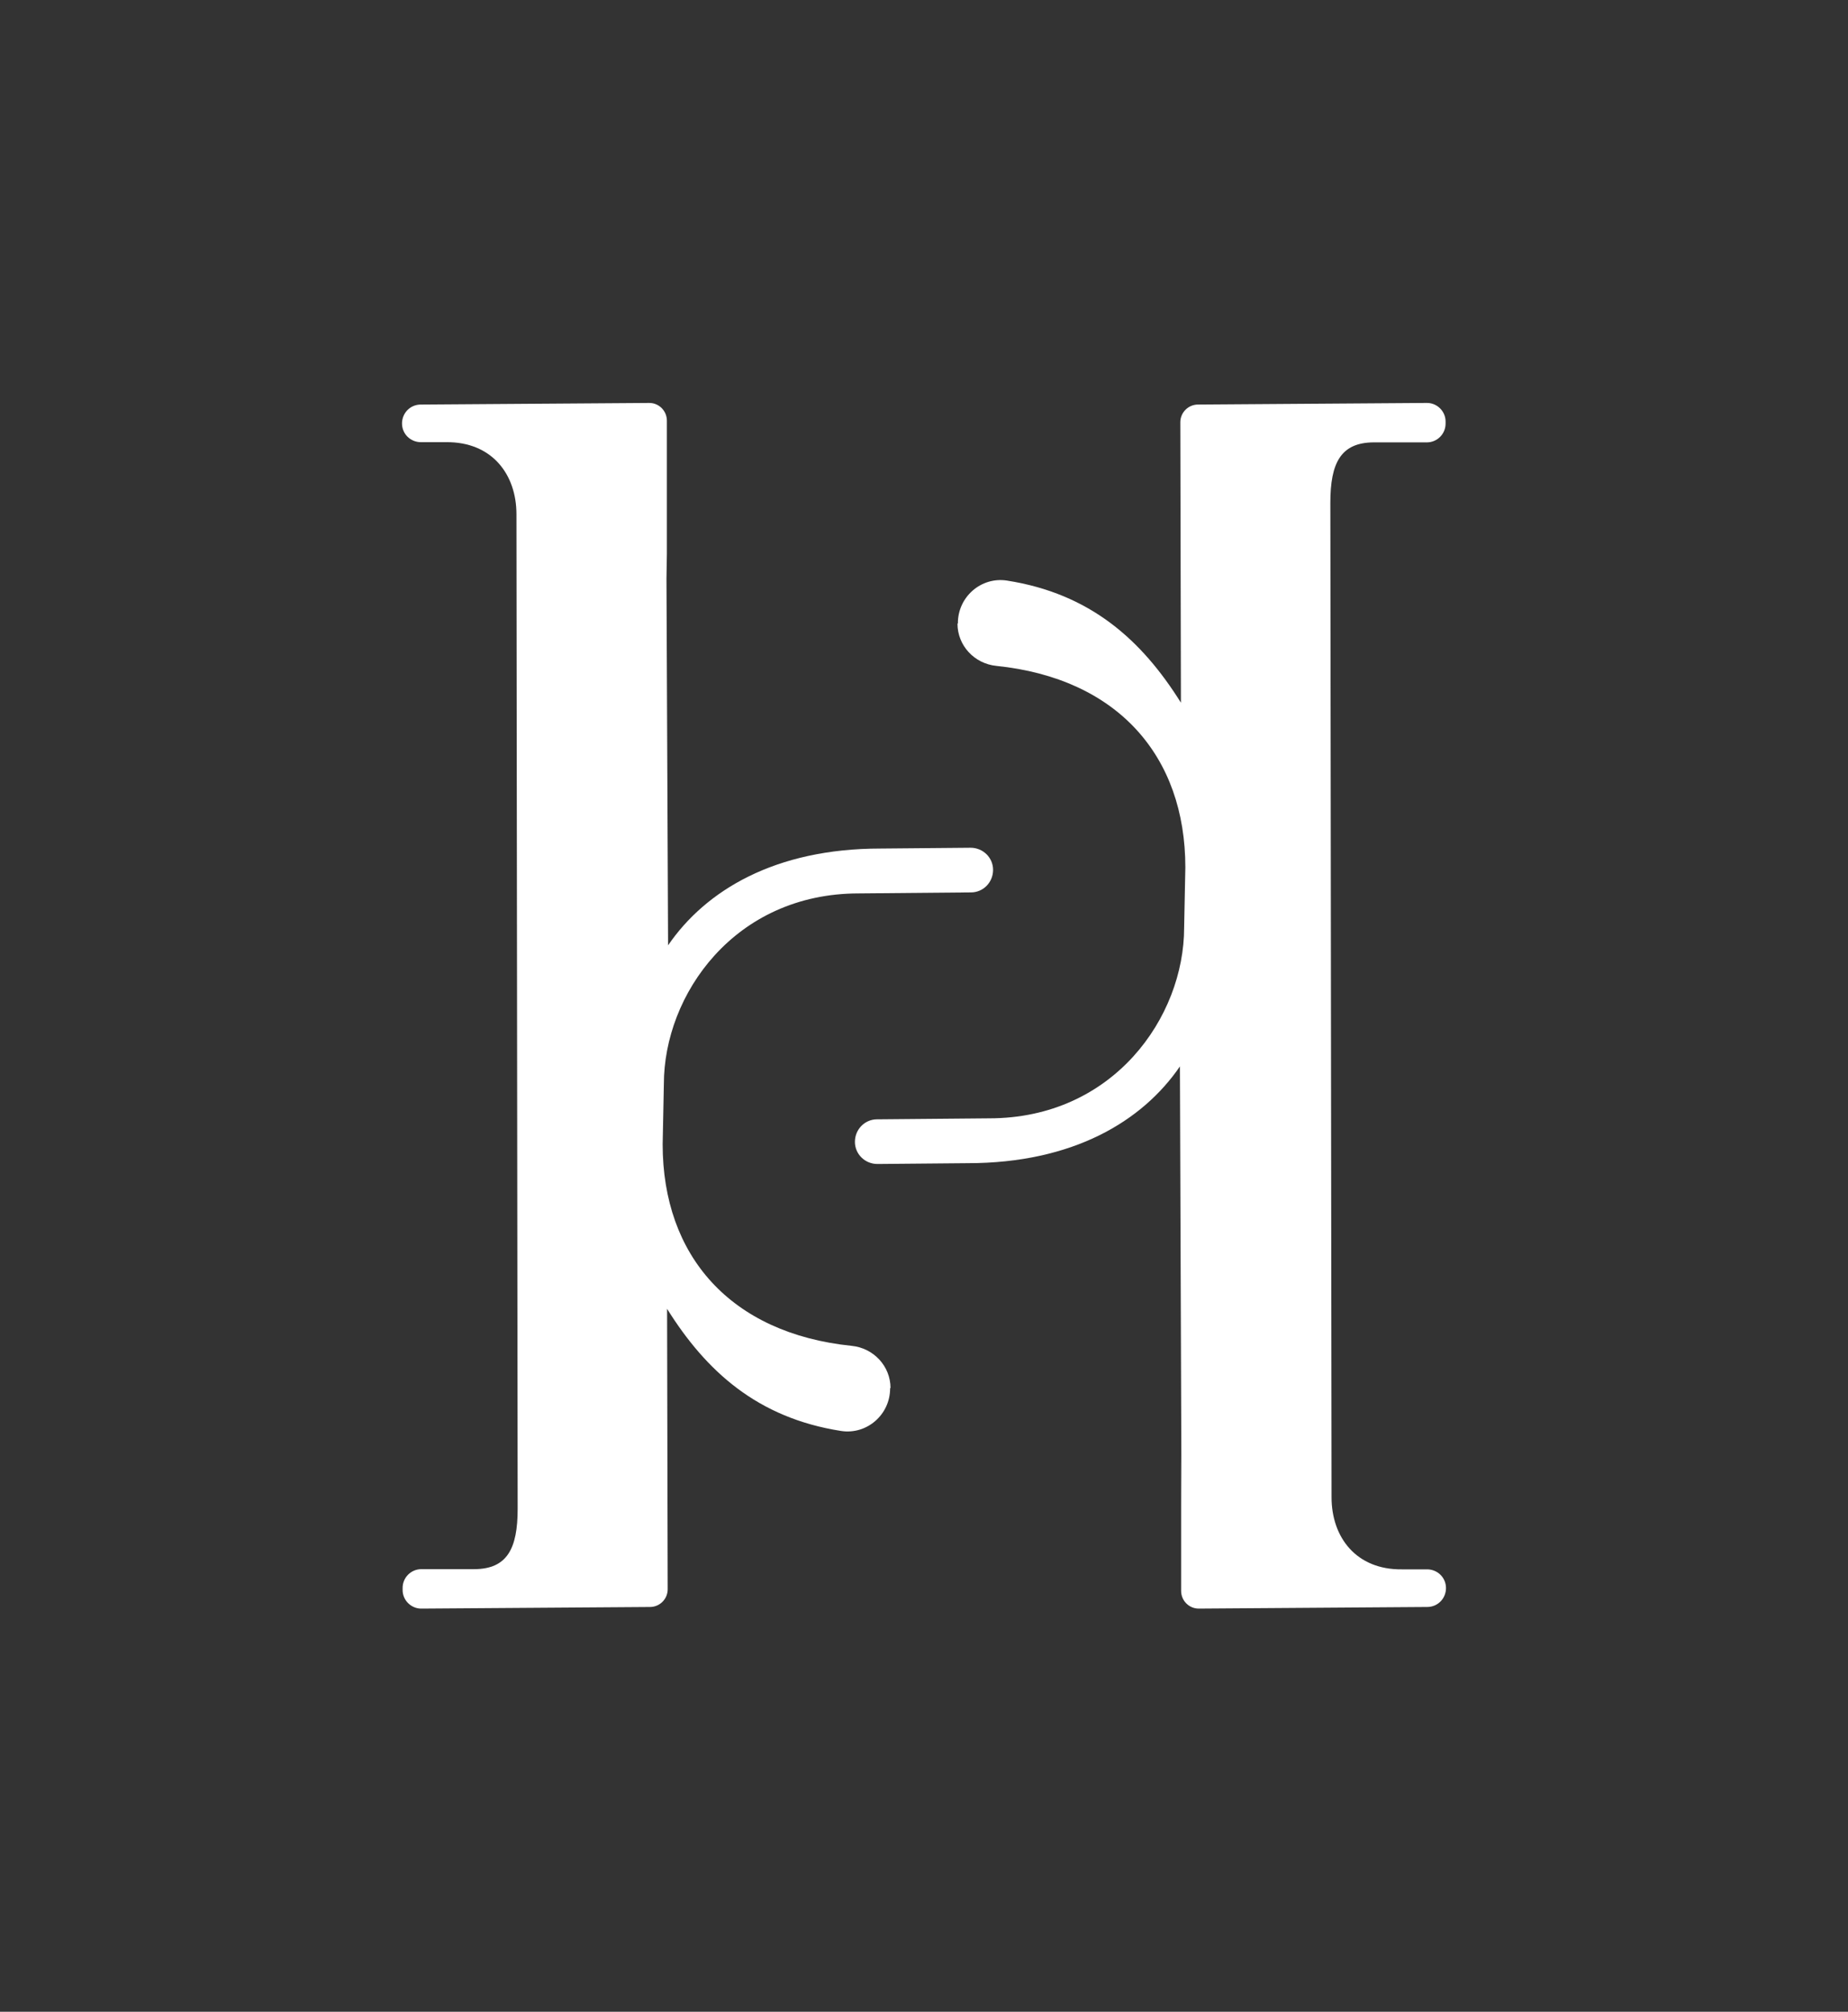
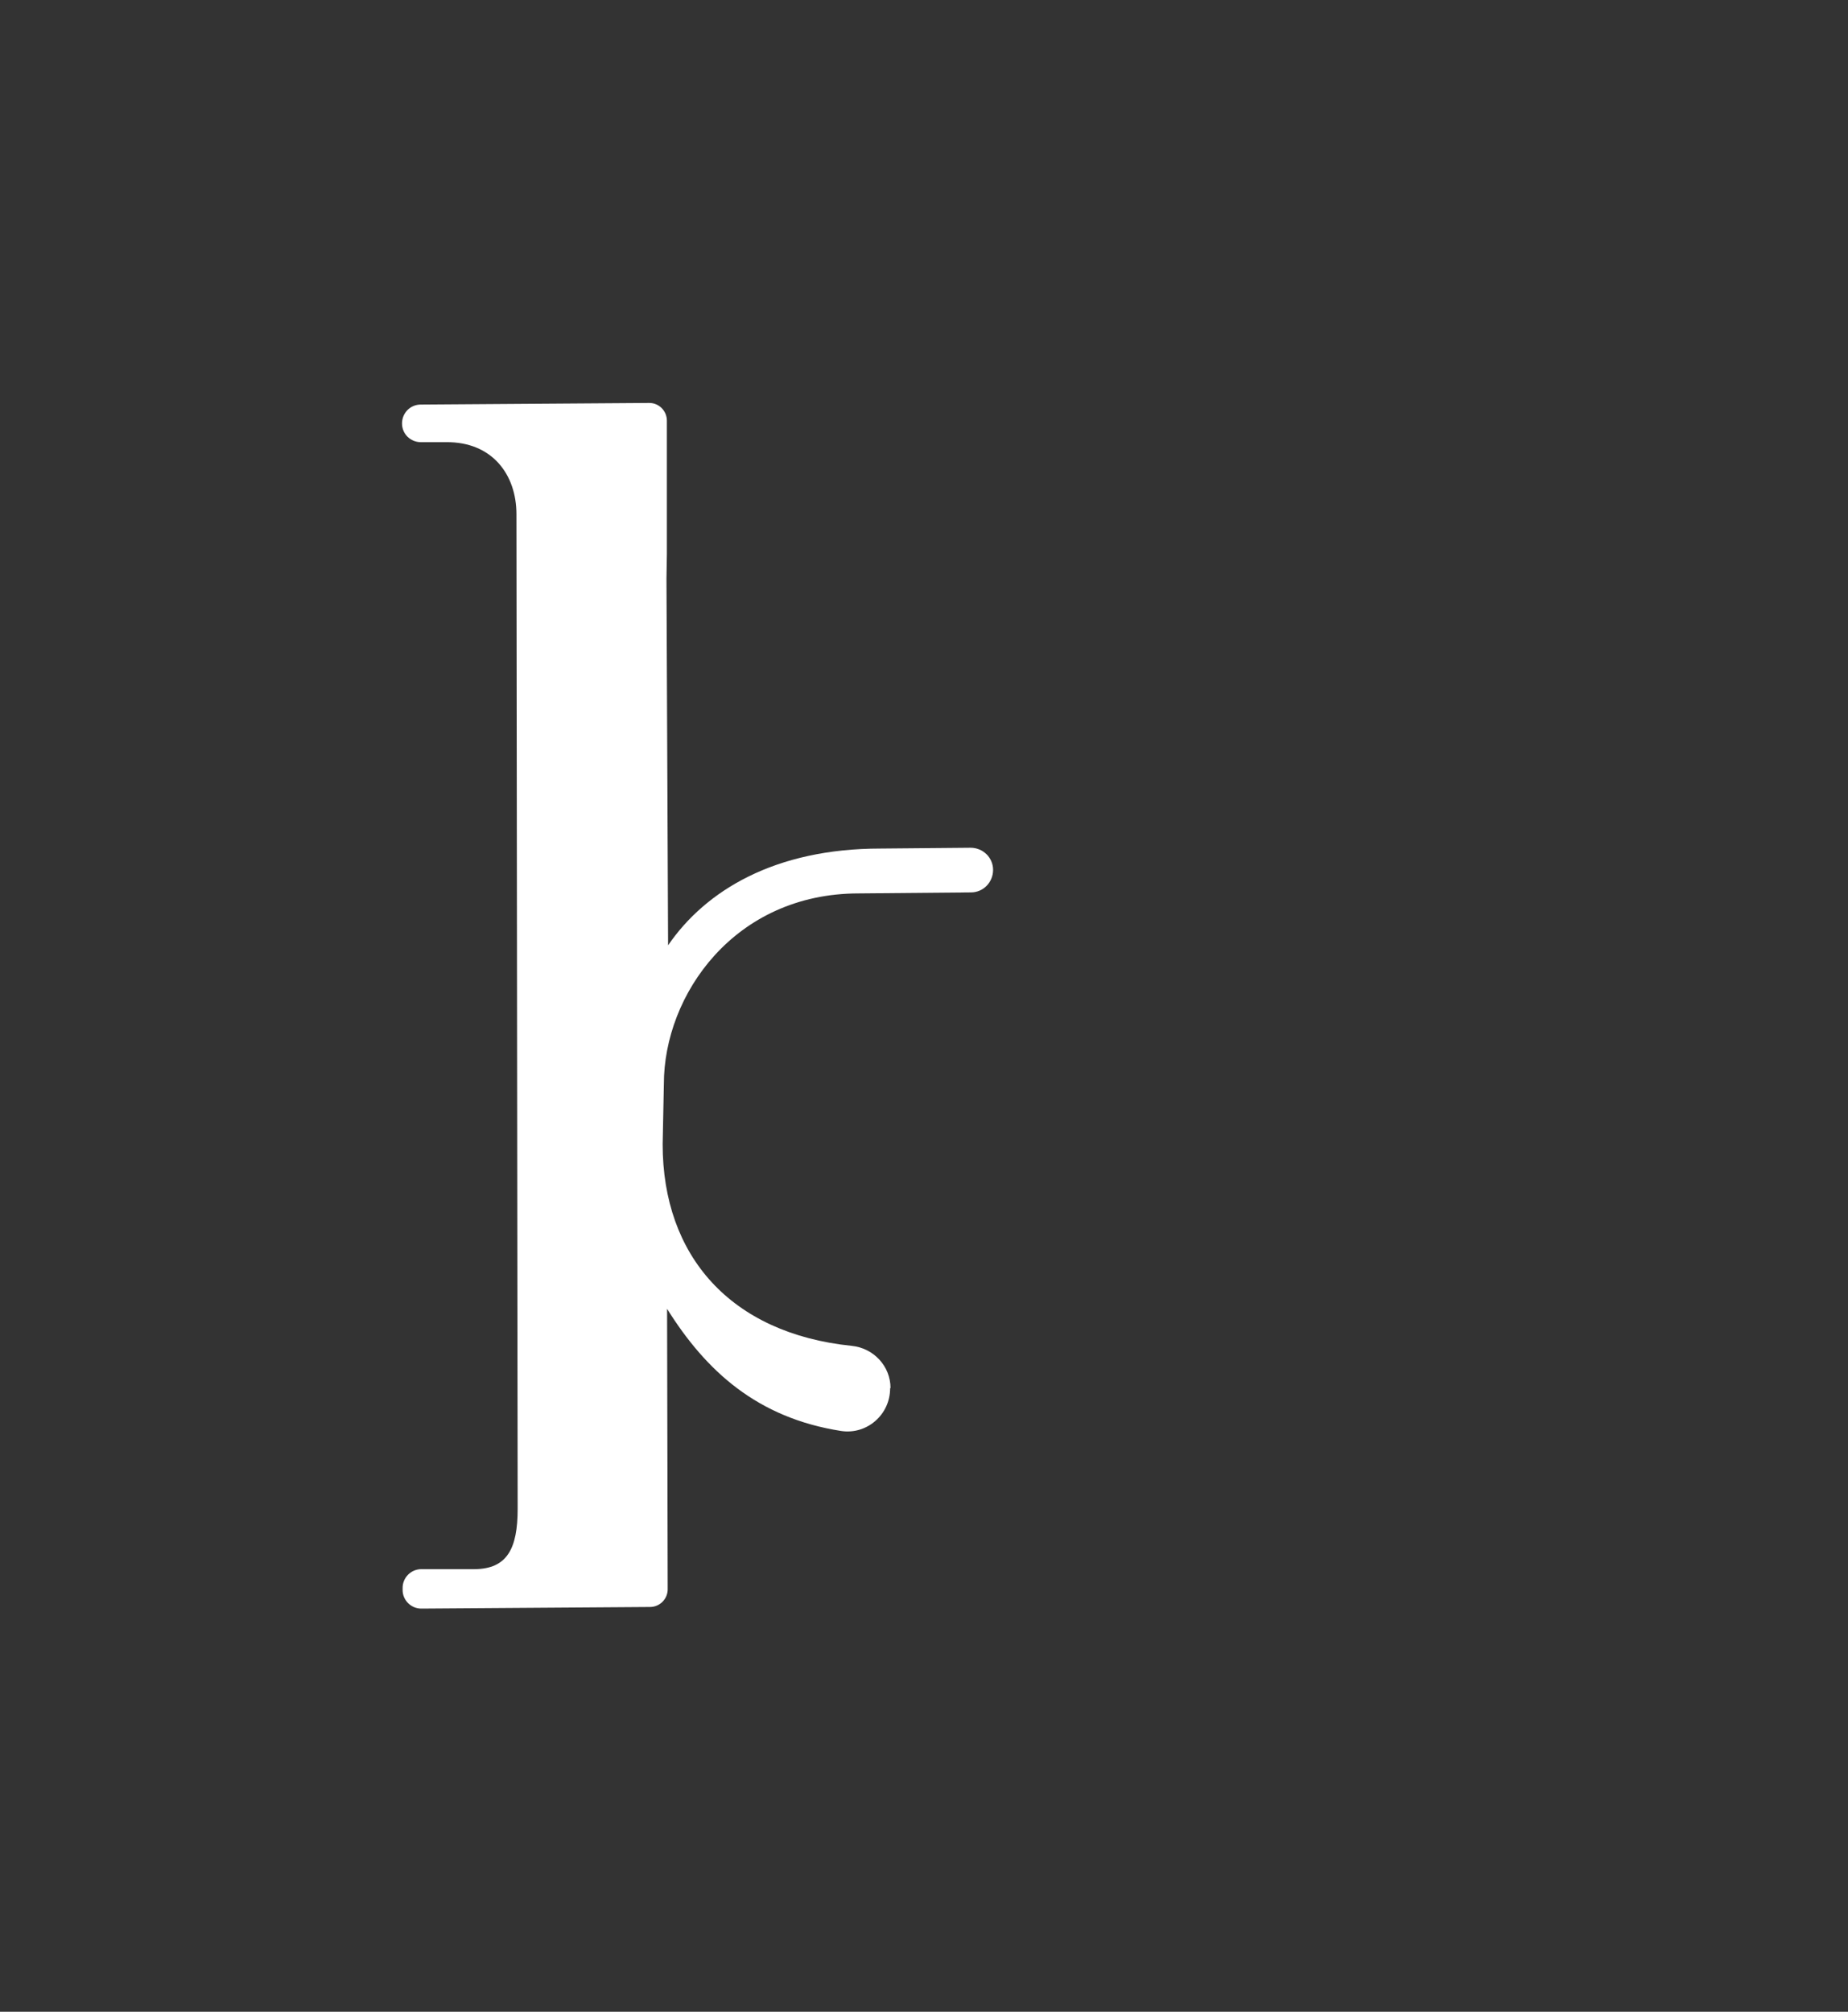
<svg xmlns="http://www.w3.org/2000/svg" id="Logo" viewBox="0 0 918.9 1000">
  <rect x="0" y="0" width="918.9" height="1000" fill="#333333" stroke="none" />
  <defs>
    <style>
      .cls-1 {
        fill: #fff;
      }
    </style>
  </defs>
-   <path class="cls-1" d="m442.8,690c0-10.9-8.4-19.9-19.3-21-60.3-6.2-94-44.8-94-100.2l.6-29.9c0-44.5,35.2-94.8,96.9-94.8l55.8-.5c6.1,0,11-5,11-11.2h0c0-6.1-5-11-11.2-11l-44.8.4c-52.4,0-86.9,20.8-105.6,48.1l-.8-182.3.2-12.2v-66.3c0-4.9-4-8.9-8.9-8.8l-113.5.8c-5.2,0-9.3,4.2-9.3,9.4h0c0,5.2,4.2,9.3,9.4,9.3h12.4c22.9-.3,35.1,16,35.1,35.8l.6,494.4c0,19.8-5.2,29.9-21.5,30h-26.4c-5.2,0-9.4,4.3-9.3,9.5v.9c0,5.1,4.3,9.3,9.4,9.2l113.6-.8c4.9,0,8.8-4,8.8-8.8l-.3-139.4c19.4,31,44.9,54.2,86.5,60.7,12.9,2,24.5-8.2,24.4-21.3h0Z" />
-   <path class="cls-1" d="m476.1,310c0,10.9,8.4,19.9,19.3,21,60.3,6.2,94,44.8,94,100.2l-.6,29.9c0,44.5-35.2,94.8-96.9,94.8l-55.8.5c-6.1,0-11,5-11,11.2h0c0,6.1,5,11,11.2,11l44.8-.4c52.4,0,86.9-20.8,105.6-48.1l.8,218.7-.2-25.4v67.4c0,4.9,4,8.9,8.9,8.8l113.5-.8c5.2,0,9.3-4.2,9.3-9.4h0c0-5.2-4.2-9.3-9.4-9.3h-12.4c-22.9.3-35.1-16-35.1-35.8l-.6-494.4c0-19.8,5.2-29.9,21.5-30h26.5c5.2,0,9.4-4.3,9.3-9.5v-.9c0-5.1-4.3-9.3-9.4-9.2l-113.7.8c-4.9,0-8.8,4-8.8,8.8l.3,139.4c-19.4-31-44.9-54.2-86.5-60.7-12.9-2-24.5,8.2-24.4,21.3h0Z" />
+   <path class="cls-1" d="m442.8,690c0-10.9-8.4-19.9-19.3-21-60.3-6.2-94-44.8-94-100.2l.6-29.9c0-44.5,35.2-94.8,96.9-94.8l55.8-.5c6.1,0,11-5,11-11.2c0-6.1-5-11-11.2-11l-44.8.4c-52.4,0-86.9,20.8-105.6,48.1l-.8-182.3.2-12.2v-66.3c0-4.9-4-8.9-8.9-8.8l-113.5.8c-5.2,0-9.3,4.2-9.3,9.4h0c0,5.2,4.2,9.3,9.4,9.3h12.4c22.9-.3,35.1,16,35.1,35.8l.6,494.4c0,19.8-5.2,29.9-21.5,30h-26.4c-5.2,0-9.4,4.3-9.3,9.5v.9c0,5.1,4.3,9.3,9.4,9.2l113.6-.8c4.9,0,8.8-4,8.8-8.8l-.3-139.4c19.4,31,44.9,54.2,86.5,60.7,12.9,2,24.5-8.2,24.4-21.3h0Z" />
</svg>